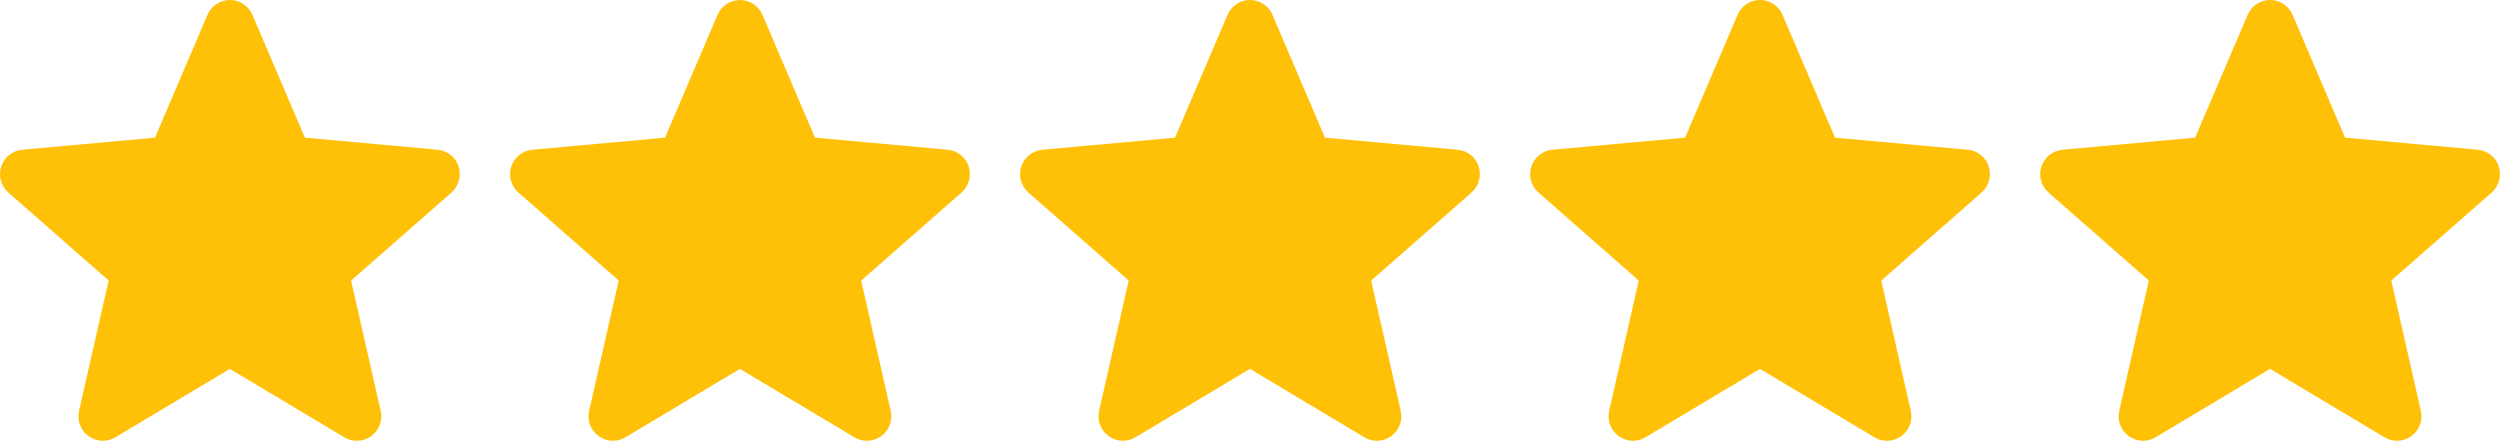
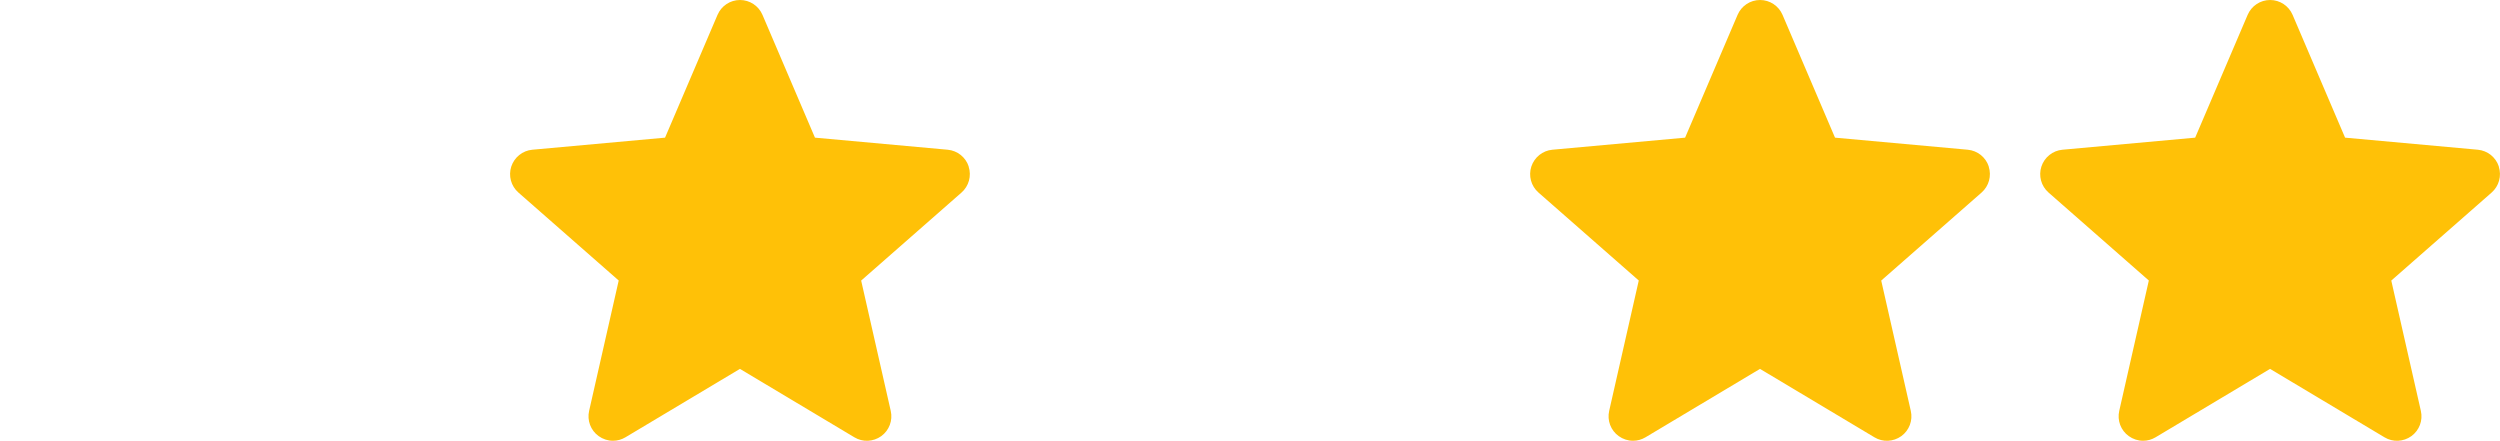
<svg xmlns="http://www.w3.org/2000/svg" id="Ebene_1" data-name="Ebene 1" viewBox="0 0 389.56 68.67">
  <defs>
    <style>
      .cls-1 {
        fill: #ffc107;
      }
    </style>
  </defs>
-   <path class="cls-1" d="M71.47,25.95c-.47-1.45-1.76-2.48-3.28-2.62l-20.68-1.88L39.33,2.31c-.6-1.4-1.98-2.31-3.5-2.31s-2.9.91-3.5,2.31l-8.18,19.14-20.68,1.88c-1.52.14-2.8,1.17-3.28,2.62-.47,1.45-.04,3.04,1.11,4.05l15.63,13.71-4.61,20.31c-.34,1.49.24,3.04,1.48,3.93.67.48,1.44.73,2.23.73.68,0,1.35-.18,1.95-.54l17.84-10.66,17.83,10.66c1.3.79,2.95.71,4.19-.18,1.24-.9,1.82-2.44,1.48-3.93l-4.61-20.31,15.63-13.71c1.15-1.01,1.59-2.59,1.12-4.05Z" />
  <path class="cls-1" d="M150.95,25.95c-.47-1.45-1.76-2.48-3.28-2.62l-20.68-1.88-8.18-19.14c-.6-1.4-1.98-2.31-3.5-2.31s-2.9.91-3.5,2.31l-8.18,19.14-20.68,1.88c-1.52.14-2.8,1.17-3.28,2.62-.47,1.45-.04,3.04,1.11,4.05l15.63,13.71-4.61,20.31c-.34,1.49.24,3.04,1.48,3.93.67.48,1.44.73,2.23.73.68,0,1.35-.18,1.95-.54l17.84-10.66,17.83,10.66c1.3.79,2.95.71,4.19-.18,1.24-.9,1.82-2.44,1.48-3.93l-4.61-20.31,15.63-13.71c1.15-1.01,1.59-2.59,1.12-4.05Z" />
-   <path class="cls-1" d="M230.42,25.95c-.47-1.45-1.76-2.48-3.28-2.62l-20.68-1.88-8.18-19.14c-.6-1.4-1.98-2.31-3.5-2.31s-2.9.91-3.5,2.31l-8.18,19.14-20.68,1.88c-1.52.14-2.8,1.17-3.28,2.62-.47,1.45-.04,3.04,1.11,4.05l15.63,13.71-4.61,20.31c-.34,1.49.24,3.04,1.48,3.93.67.48,1.44.73,2.23.73.68,0,1.35-.18,1.95-.54l17.84-10.66,17.83,10.66c1.3.79,2.95.71,4.19-.18,1.24-.9,1.82-2.44,1.48-3.93l-4.61-20.31,15.63-13.71c1.15-1.01,1.59-2.59,1.12-4.05Z" />
  <path class="cls-1" d="M309.9,25.95c-.47-1.45-1.76-2.48-3.28-2.62l-20.68-1.88-8.18-19.14c-.6-1.4-1.98-2.31-3.5-2.31s-2.9.91-3.5,2.31l-8.18,19.14-20.68,1.88c-1.52.14-2.8,1.17-3.28,2.62-.47,1.45-.04,3.04,1.11,4.05l15.63,13.71-4.61,20.31c-.34,1.49.24,3.04,1.48,3.93.67.48,1.44.73,2.23.73.68,0,1.35-.18,1.95-.54l17.84-10.66,17.83,10.66c1.3.79,2.95.71,4.19-.18,1.24-.9,1.82-2.44,1.48-3.93l-4.61-20.31,15.63-13.71c1.15-1.01,1.59-2.59,1.12-4.05Z" />
  <path class="cls-1" d="M389.38,25.95c-.47-1.45-1.76-2.48-3.28-2.62l-20.68-1.88-8.18-19.14c-.6-1.4-1.98-2.31-3.5-2.31s-2.9.91-3.5,2.31l-8.18,19.14-20.68,1.88c-1.52.14-2.8,1.17-3.28,2.62-.47,1.45-.04,3.04,1.11,4.05l15.63,13.71-4.61,20.31c-.34,1.49.24,3.04,1.48,3.93.67.48,1.44.73,2.23.73.68,0,1.35-.18,1.95-.54l17.84-10.66,17.83,10.66c1.3.79,2.95.71,4.19-.18,1.24-.9,1.82-2.44,1.48-3.93l-4.61-20.31,15.63-13.71c1.15-1.01,1.59-2.59,1.12-4.05Z" />
</svg>